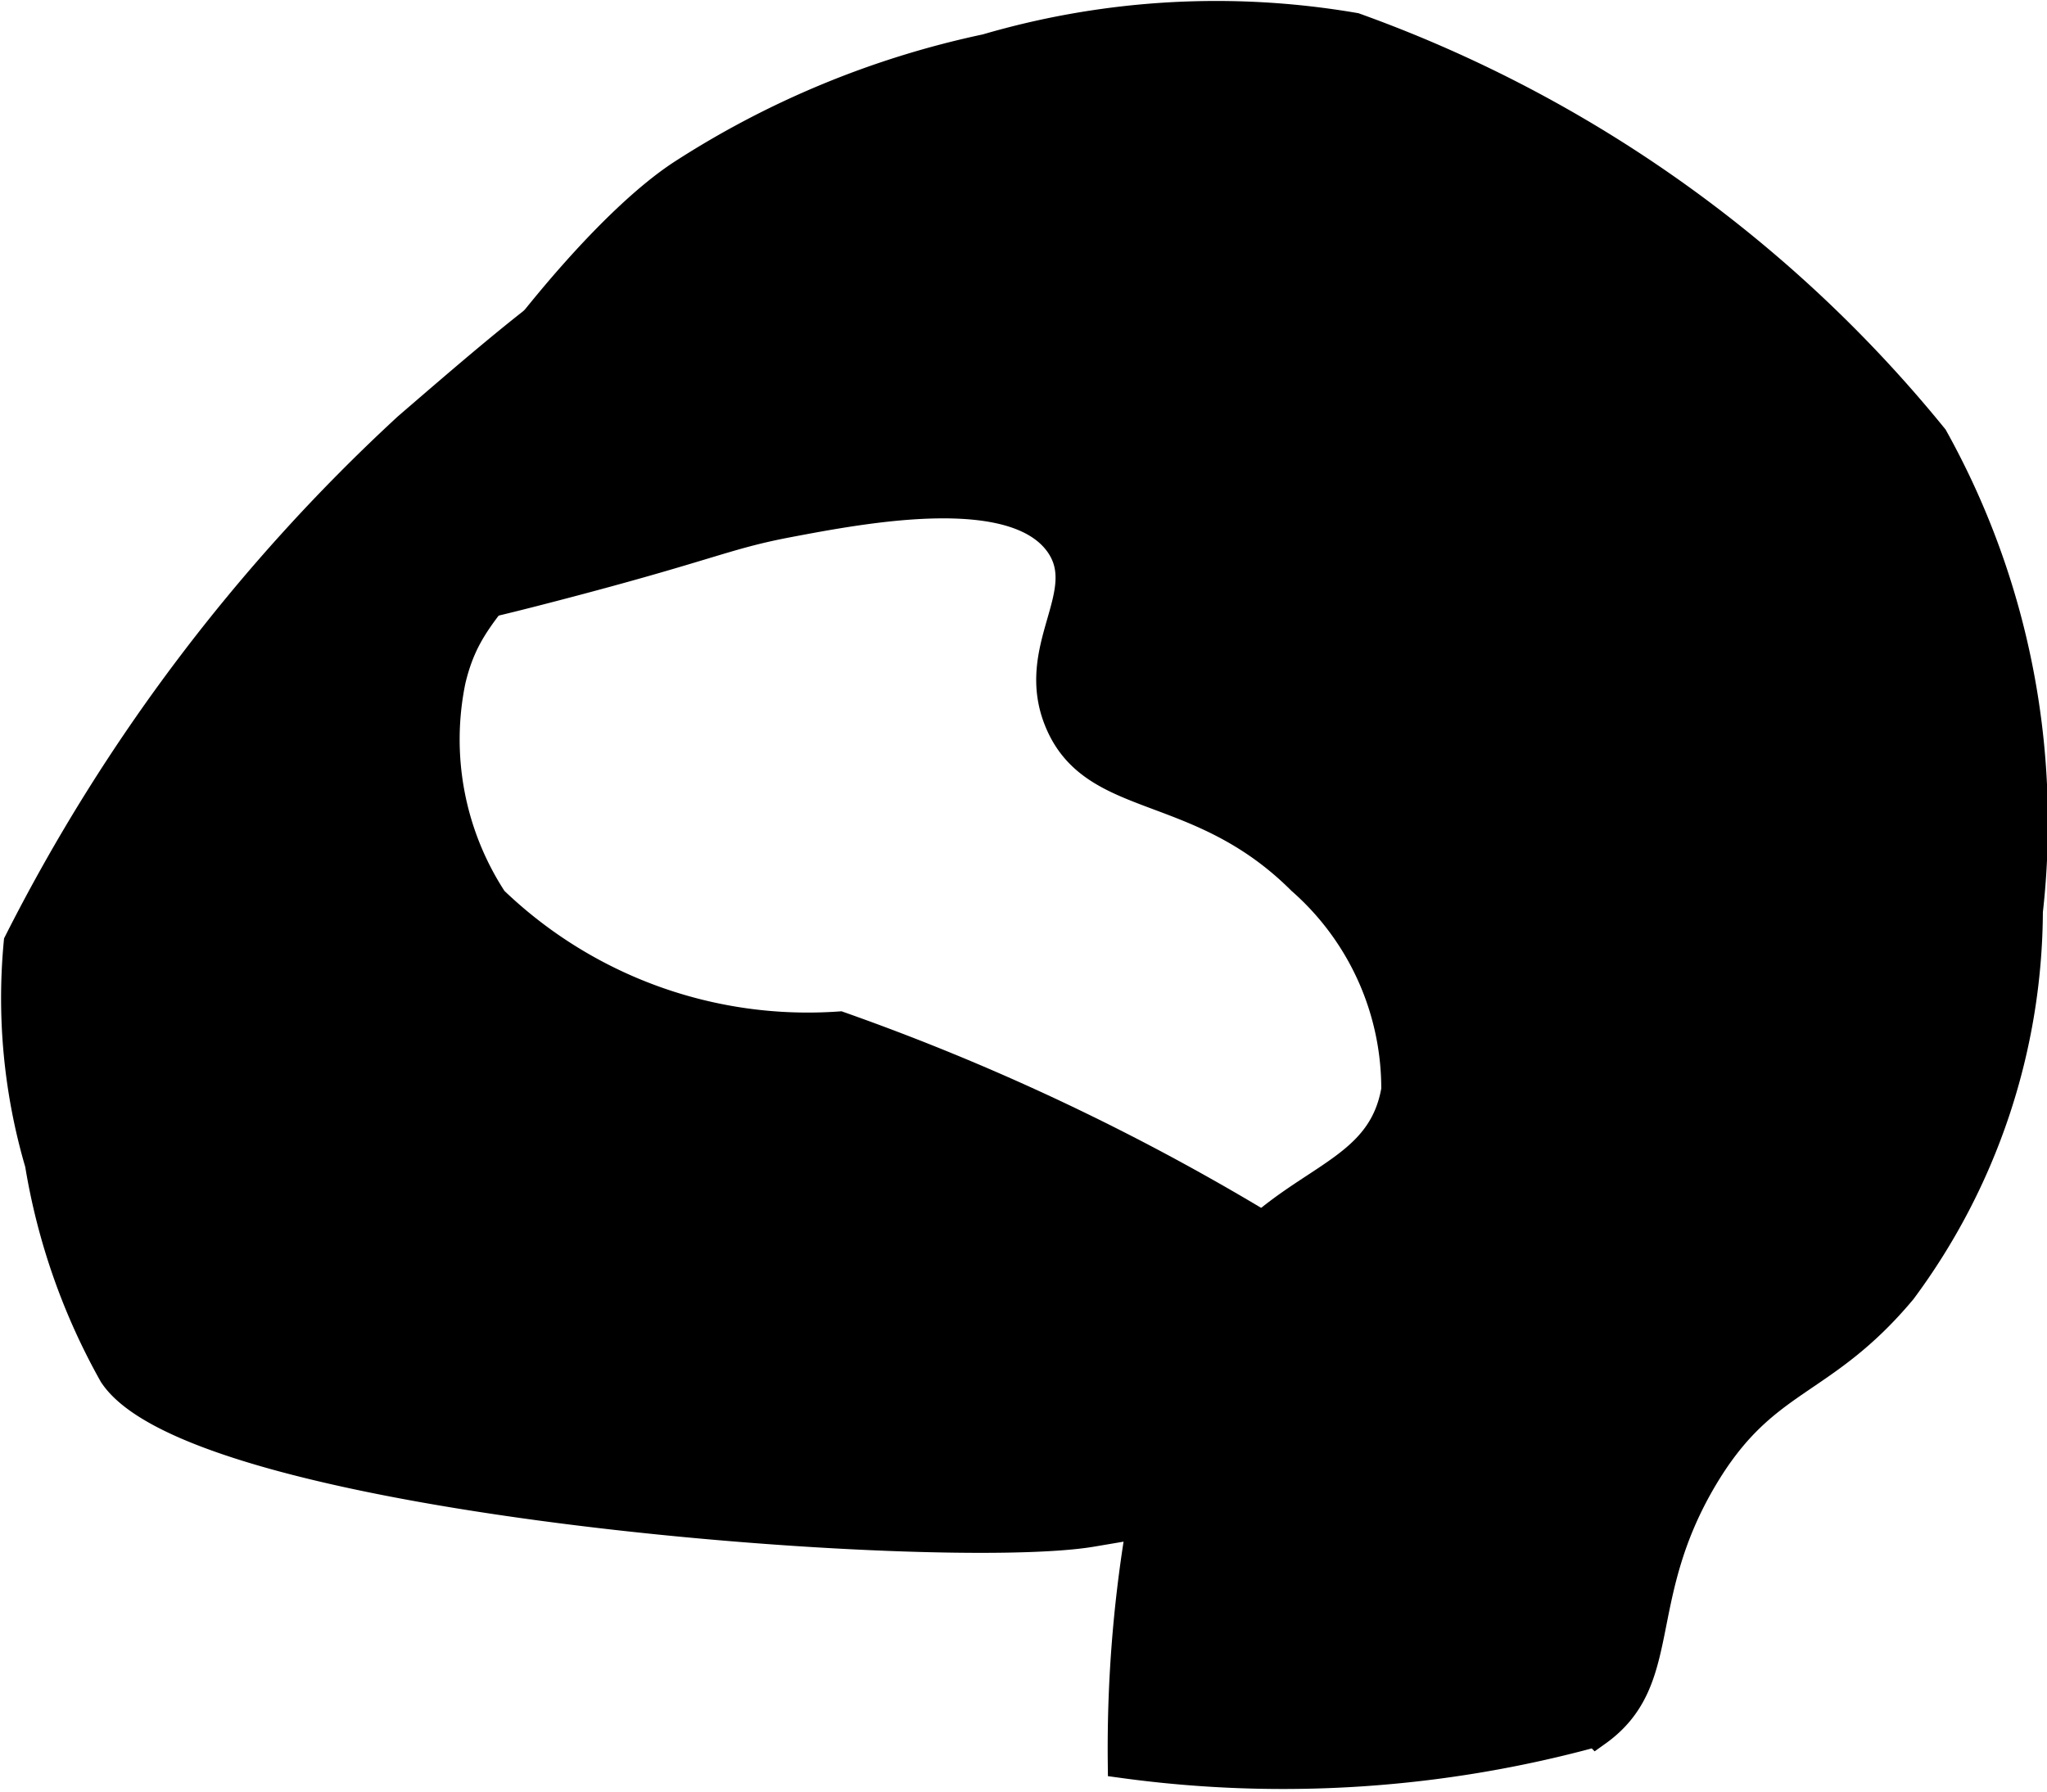
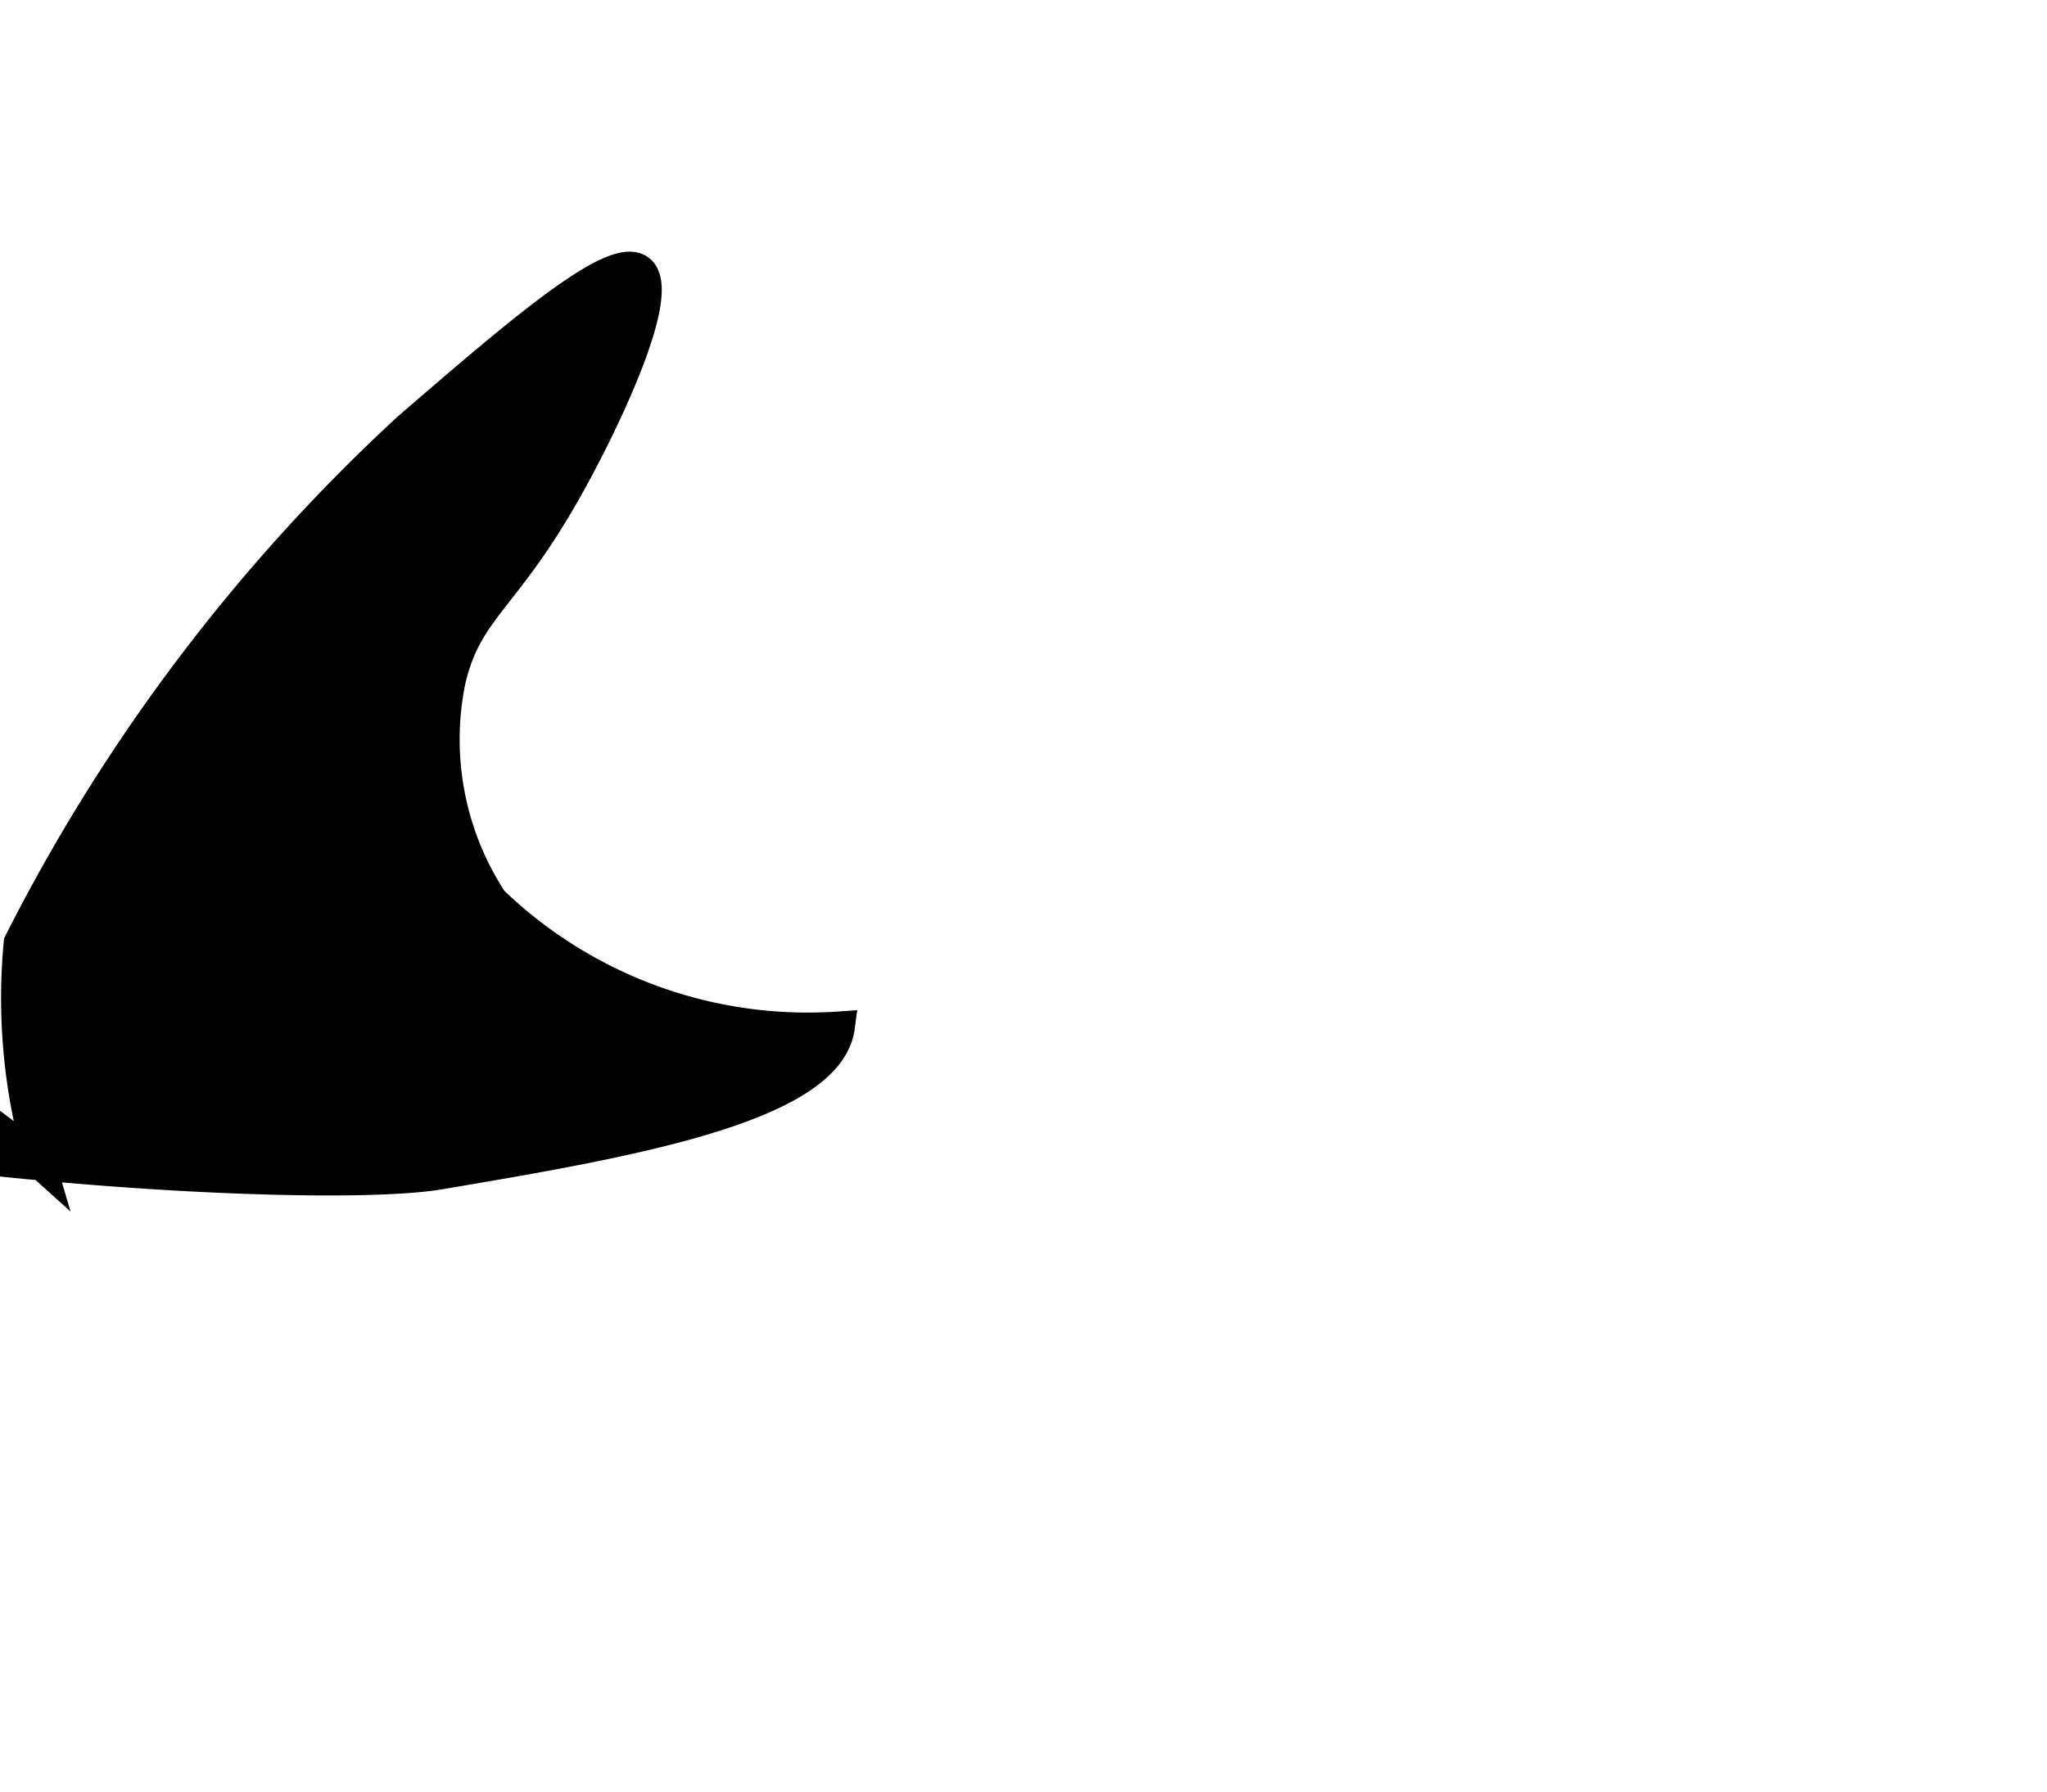
<svg xmlns="http://www.w3.org/2000/svg" version="1.1" width="3.509mm" height="3.073mm" viewBox="0 0 9.947 8.711">
  <defs>
    <style type="text/css">
      .a {
        stroke: #000;
        stroke-miterlimit: 10;
        stroke-width: 0.15px;
      }
    </style>
  </defs>
-   <path class="a" d="M.093,4.582A8.814,8.814,0,0,1,1.984,2.079c.544-.469,1.001-.863,1.124-.766.134.105-.176.752-.358,1.073-.303.536-.48.573-.562.92A1.428,1.428,0,0,0,2.393,4.378a2.208,2.208,0,0,0,1.686.613A11.17,11.17,0,0,1,7.246,6.728c-.052.395-1.047.564-1.941.715-.727.123-4.342-.144-4.751-.766A3.111,3.111,0,0,1,.196,5.655,2.851,2.851,0,0,1,.093,4.582Z" />
-   <path class="a" d="M2.699,2.845c-.635.166-.754.172-.817.102C1.689,2.737,2.705,1.254,3.312.853A4.398,4.398,0,0,1,4.794.24,3.966,3.966,0,0,1,6.582.137,6.409,6.409,0,0,1,9.392,2.13,3.841,3.841,0,0,1,9.852,4.429a3.106,3.106,0,0,1-.613,1.839c-.394.471-.671.41-.971.92-.344.586-.159.975-.511,1.226A5.728,5.728,0,0,1,5.458,8.567a6.483,6.483,0,0,1,.358-2.197c.333-.651.887-.58.971-1.073a1.352,1.352,0,0,0-.46-1.022c-.497-.496-1.003-.36-1.175-.766-.152-.358.173-.622,0-.869-.22-.312-.943-.175-1.328-.102C3.516,2.597,3.45,2.649,2.699,2.845Z" />
+   <path class="a" d="M.093,4.582A8.814,8.814,0,0,1,1.984,2.079c.544-.469,1.001-.863,1.124-.766.134.105-.176.752-.358,1.073-.303.536-.48.573-.562.92A1.428,1.428,0,0,0,2.393,4.378a2.208,2.208,0,0,0,1.686.613c-.052.395-1.047.564-1.941.715-.727.123-4.342-.144-4.751-.766A3.111,3.111,0,0,1,.196,5.655,2.851,2.851,0,0,1,.093,4.582Z" />
</svg>